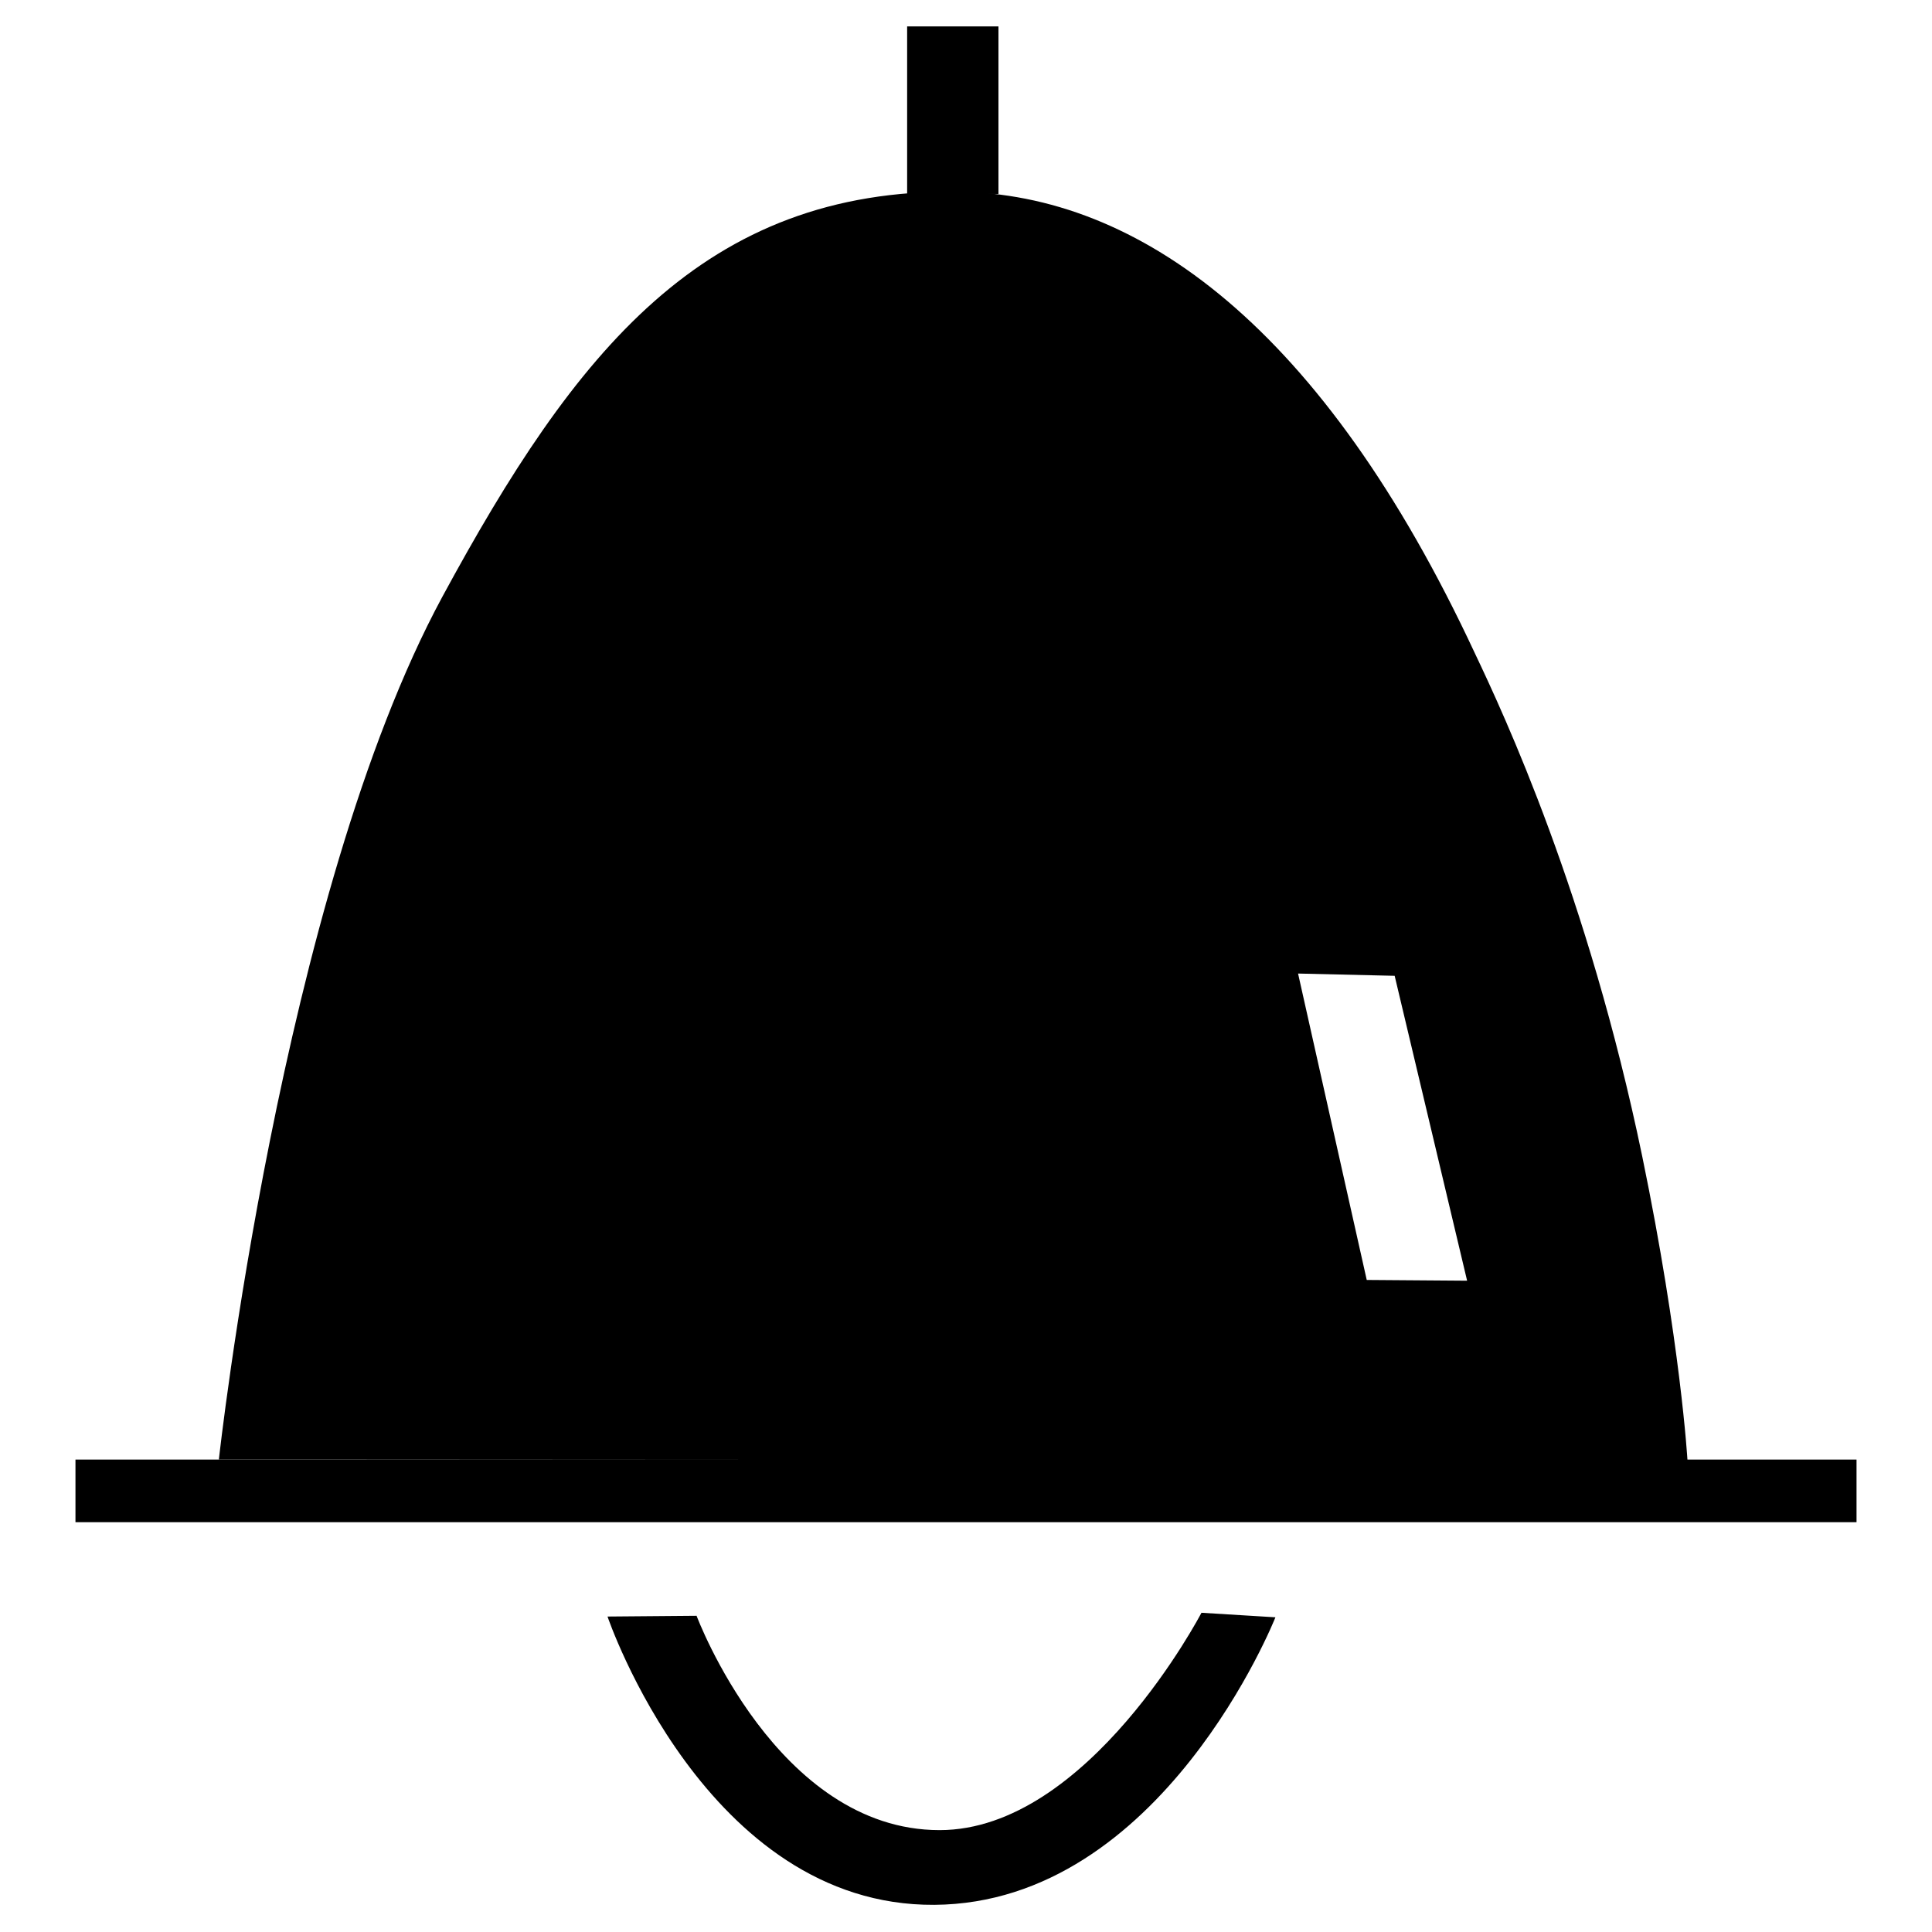
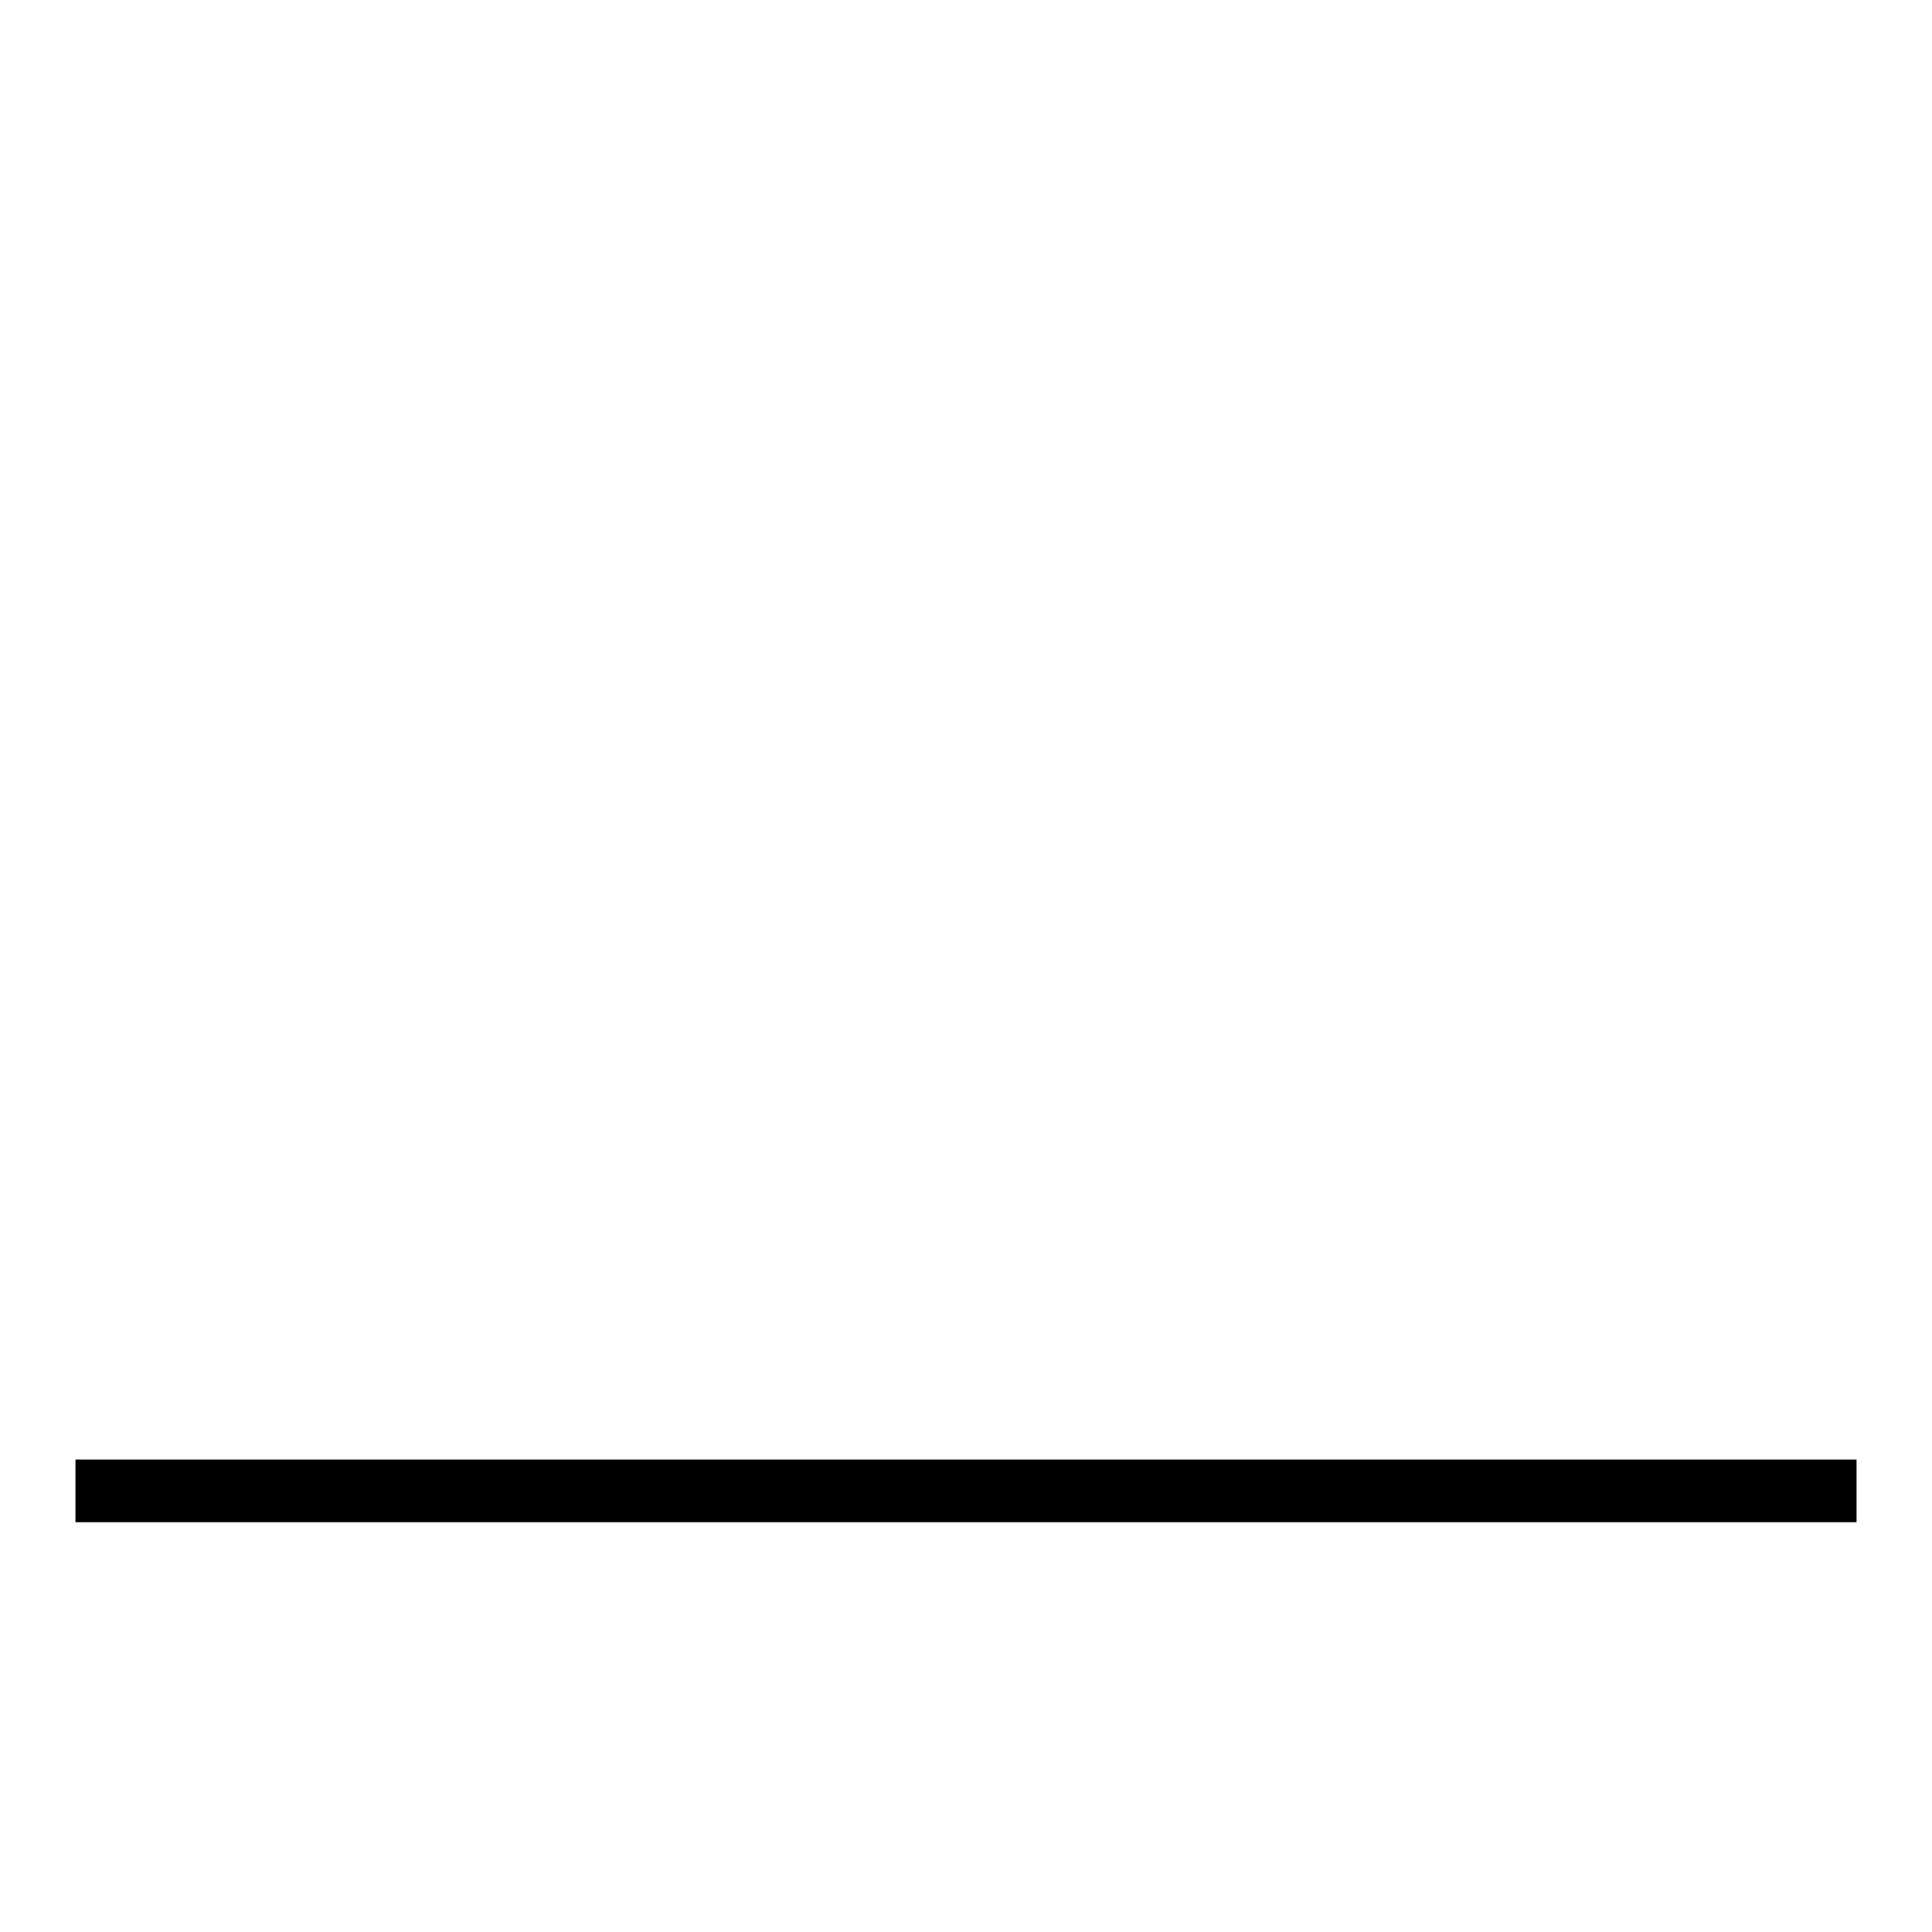
<svg xmlns="http://www.w3.org/2000/svg" version="1.1" x="0px" y="0px" viewBox="0 0 256 256" enable-background="new 0 0 256 256" xml:space="preserve">
  <g>
    <g>
-       <path fill="#000000" d="M80.5,214.2c0,0,13,38.4,43.3,38.2c30.2-0.2,45.2-38.1,45.2-38.1l-9.8-0.6c0,0-15,28.8-34.7,28.8c-21.6,0-32.2-28.4-32.2-28.4L80.5,214.2L80.5,214.2z" />
-       <path fill="#000000" d="M10,193.4h236v8.3H10V193.4z" />
-       <path fill="#000000" d="M217.6,153.2c-7.2-34.7-18.3-58.5-22.2-66.7c-20.1-43.1-44.4-60.8-68.5-61.1C93.2,25,76.2,46.6,58.6,79.1C37.2,118.7,29,193.4,29,193.4l14.4,0l180.2,0.1C223.6,193.5,222.7,177.9,217.6,153.2z M181.1,169.6l-9.1-40.6l12.8,0.3l9.6,40.4L181.1,169.6z" />
-       <path fill="#000000" d="M120.2,3.5h12.1v22.2h-12.1V3.5z" />
+       <path fill="#000000" d="M10,193.4h236v8.3H10z" />
    </g>
  </g>
</svg>